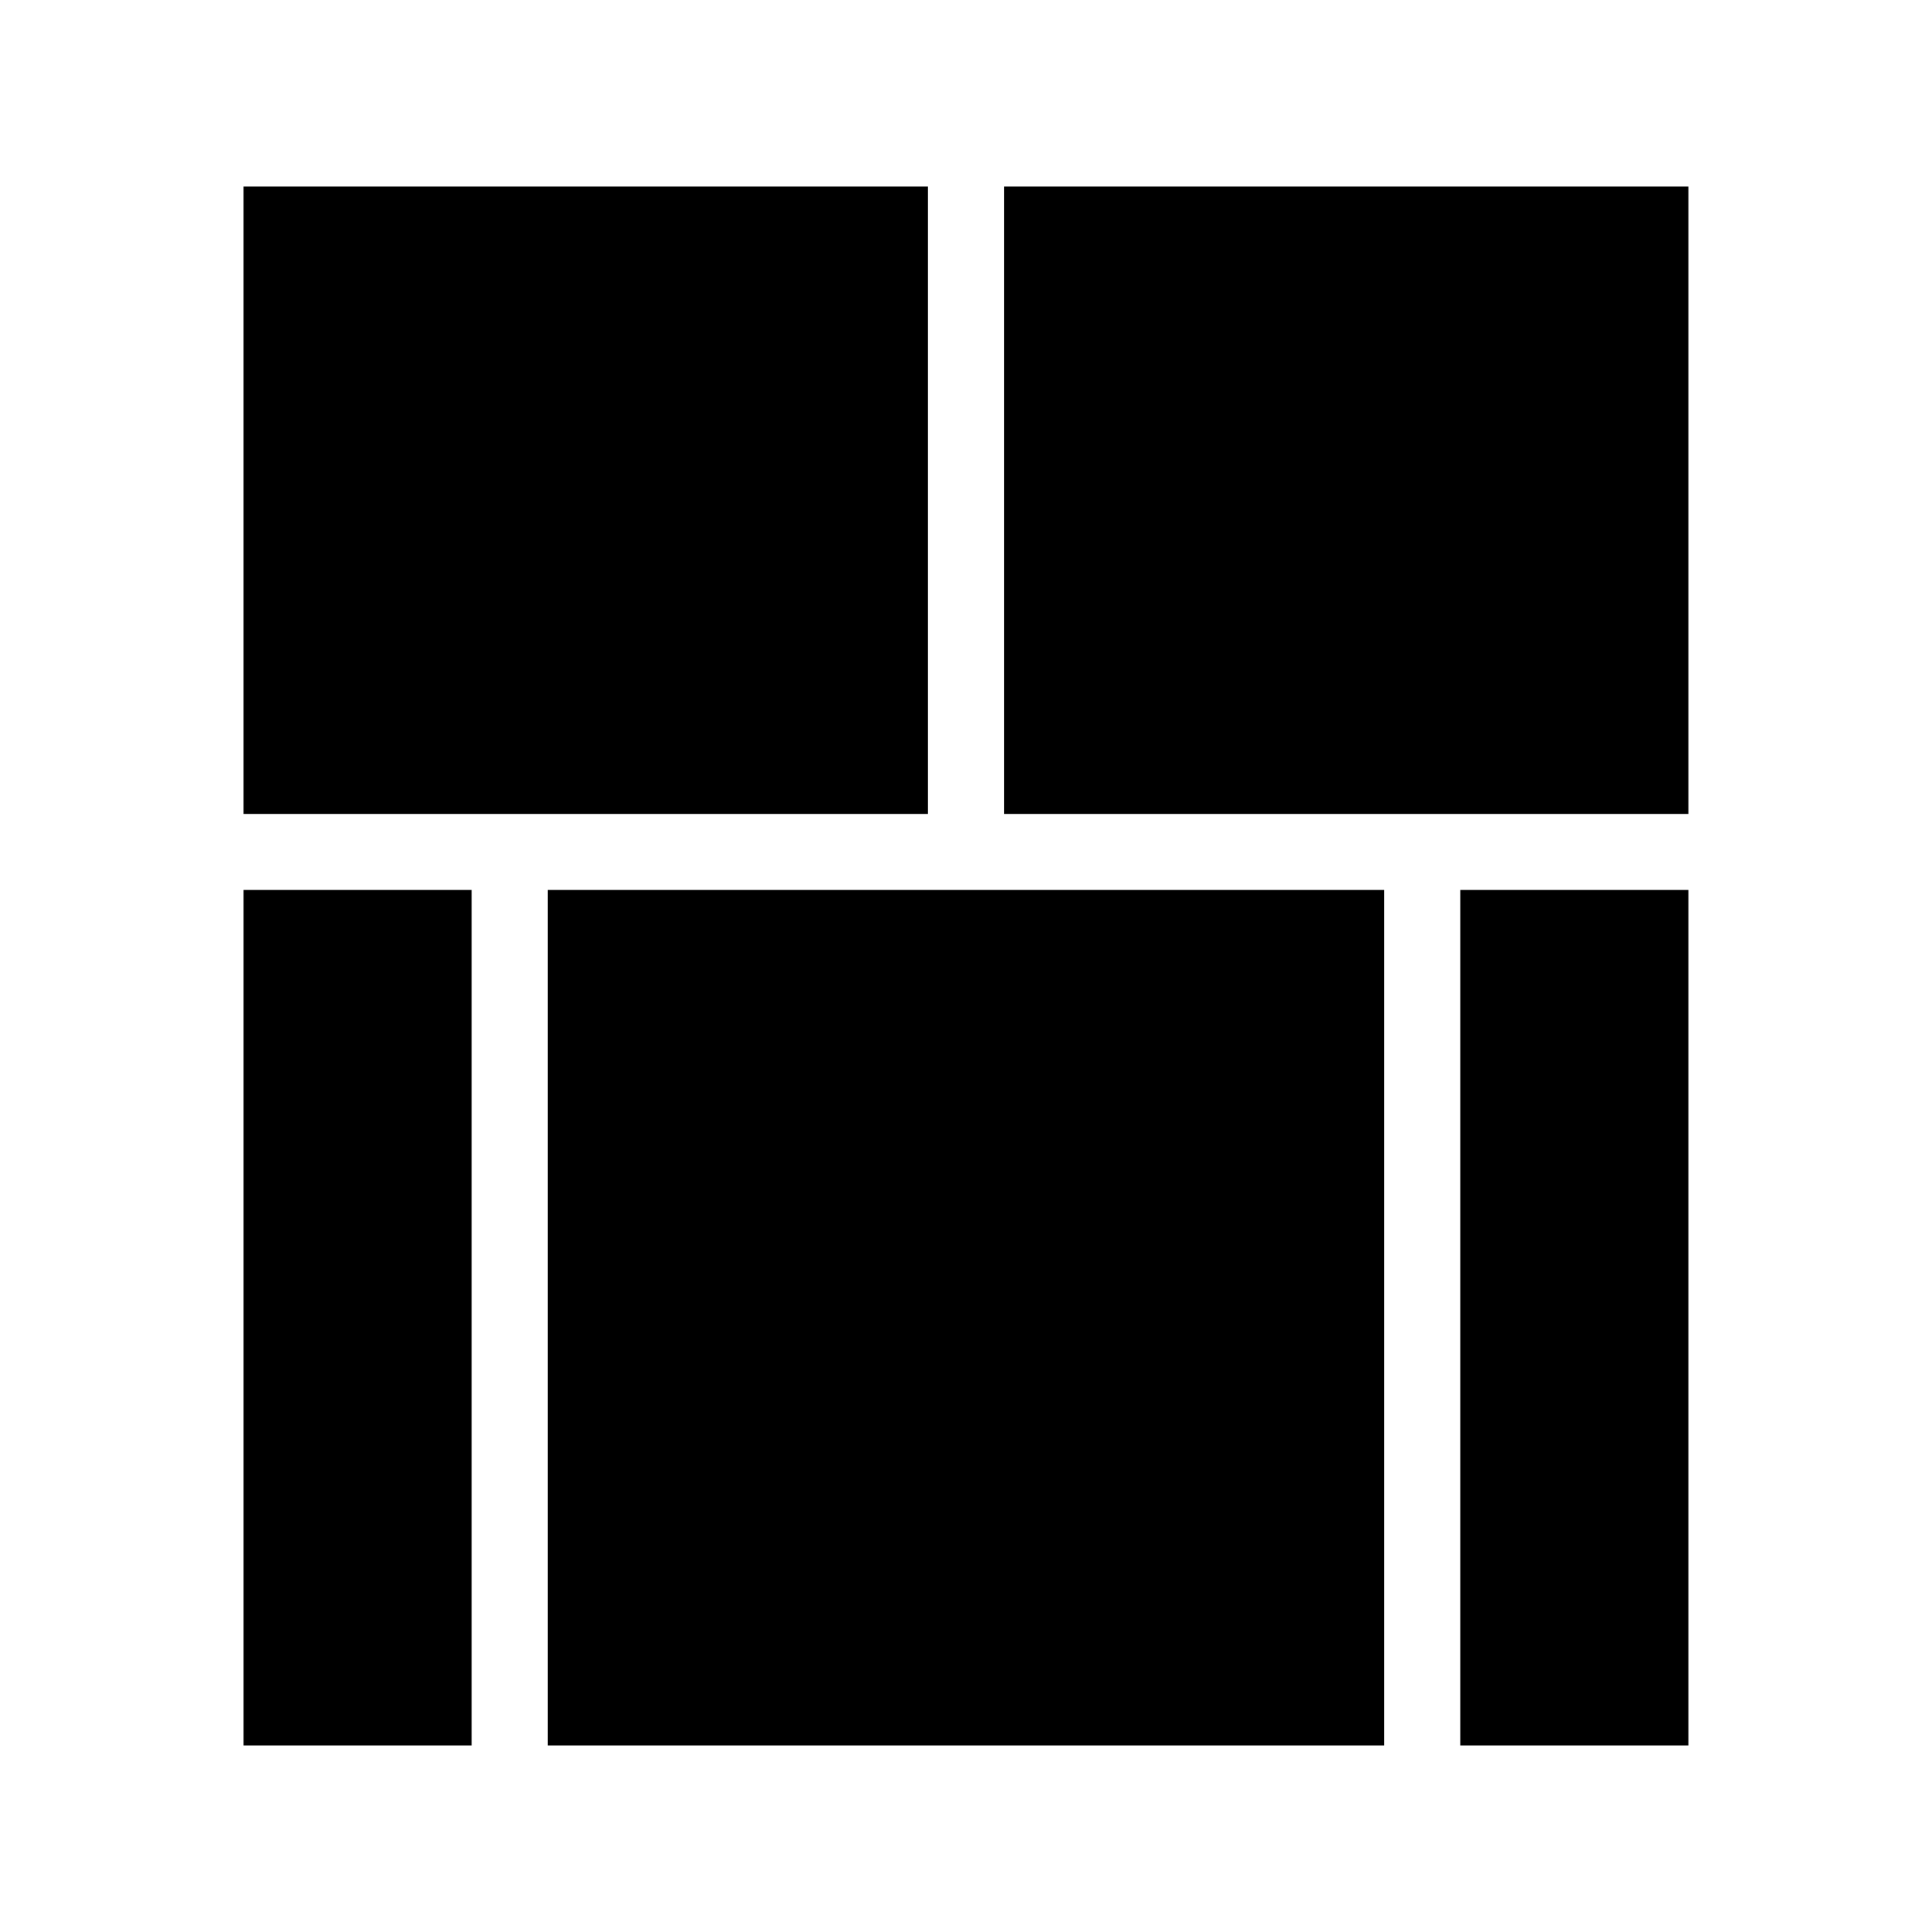
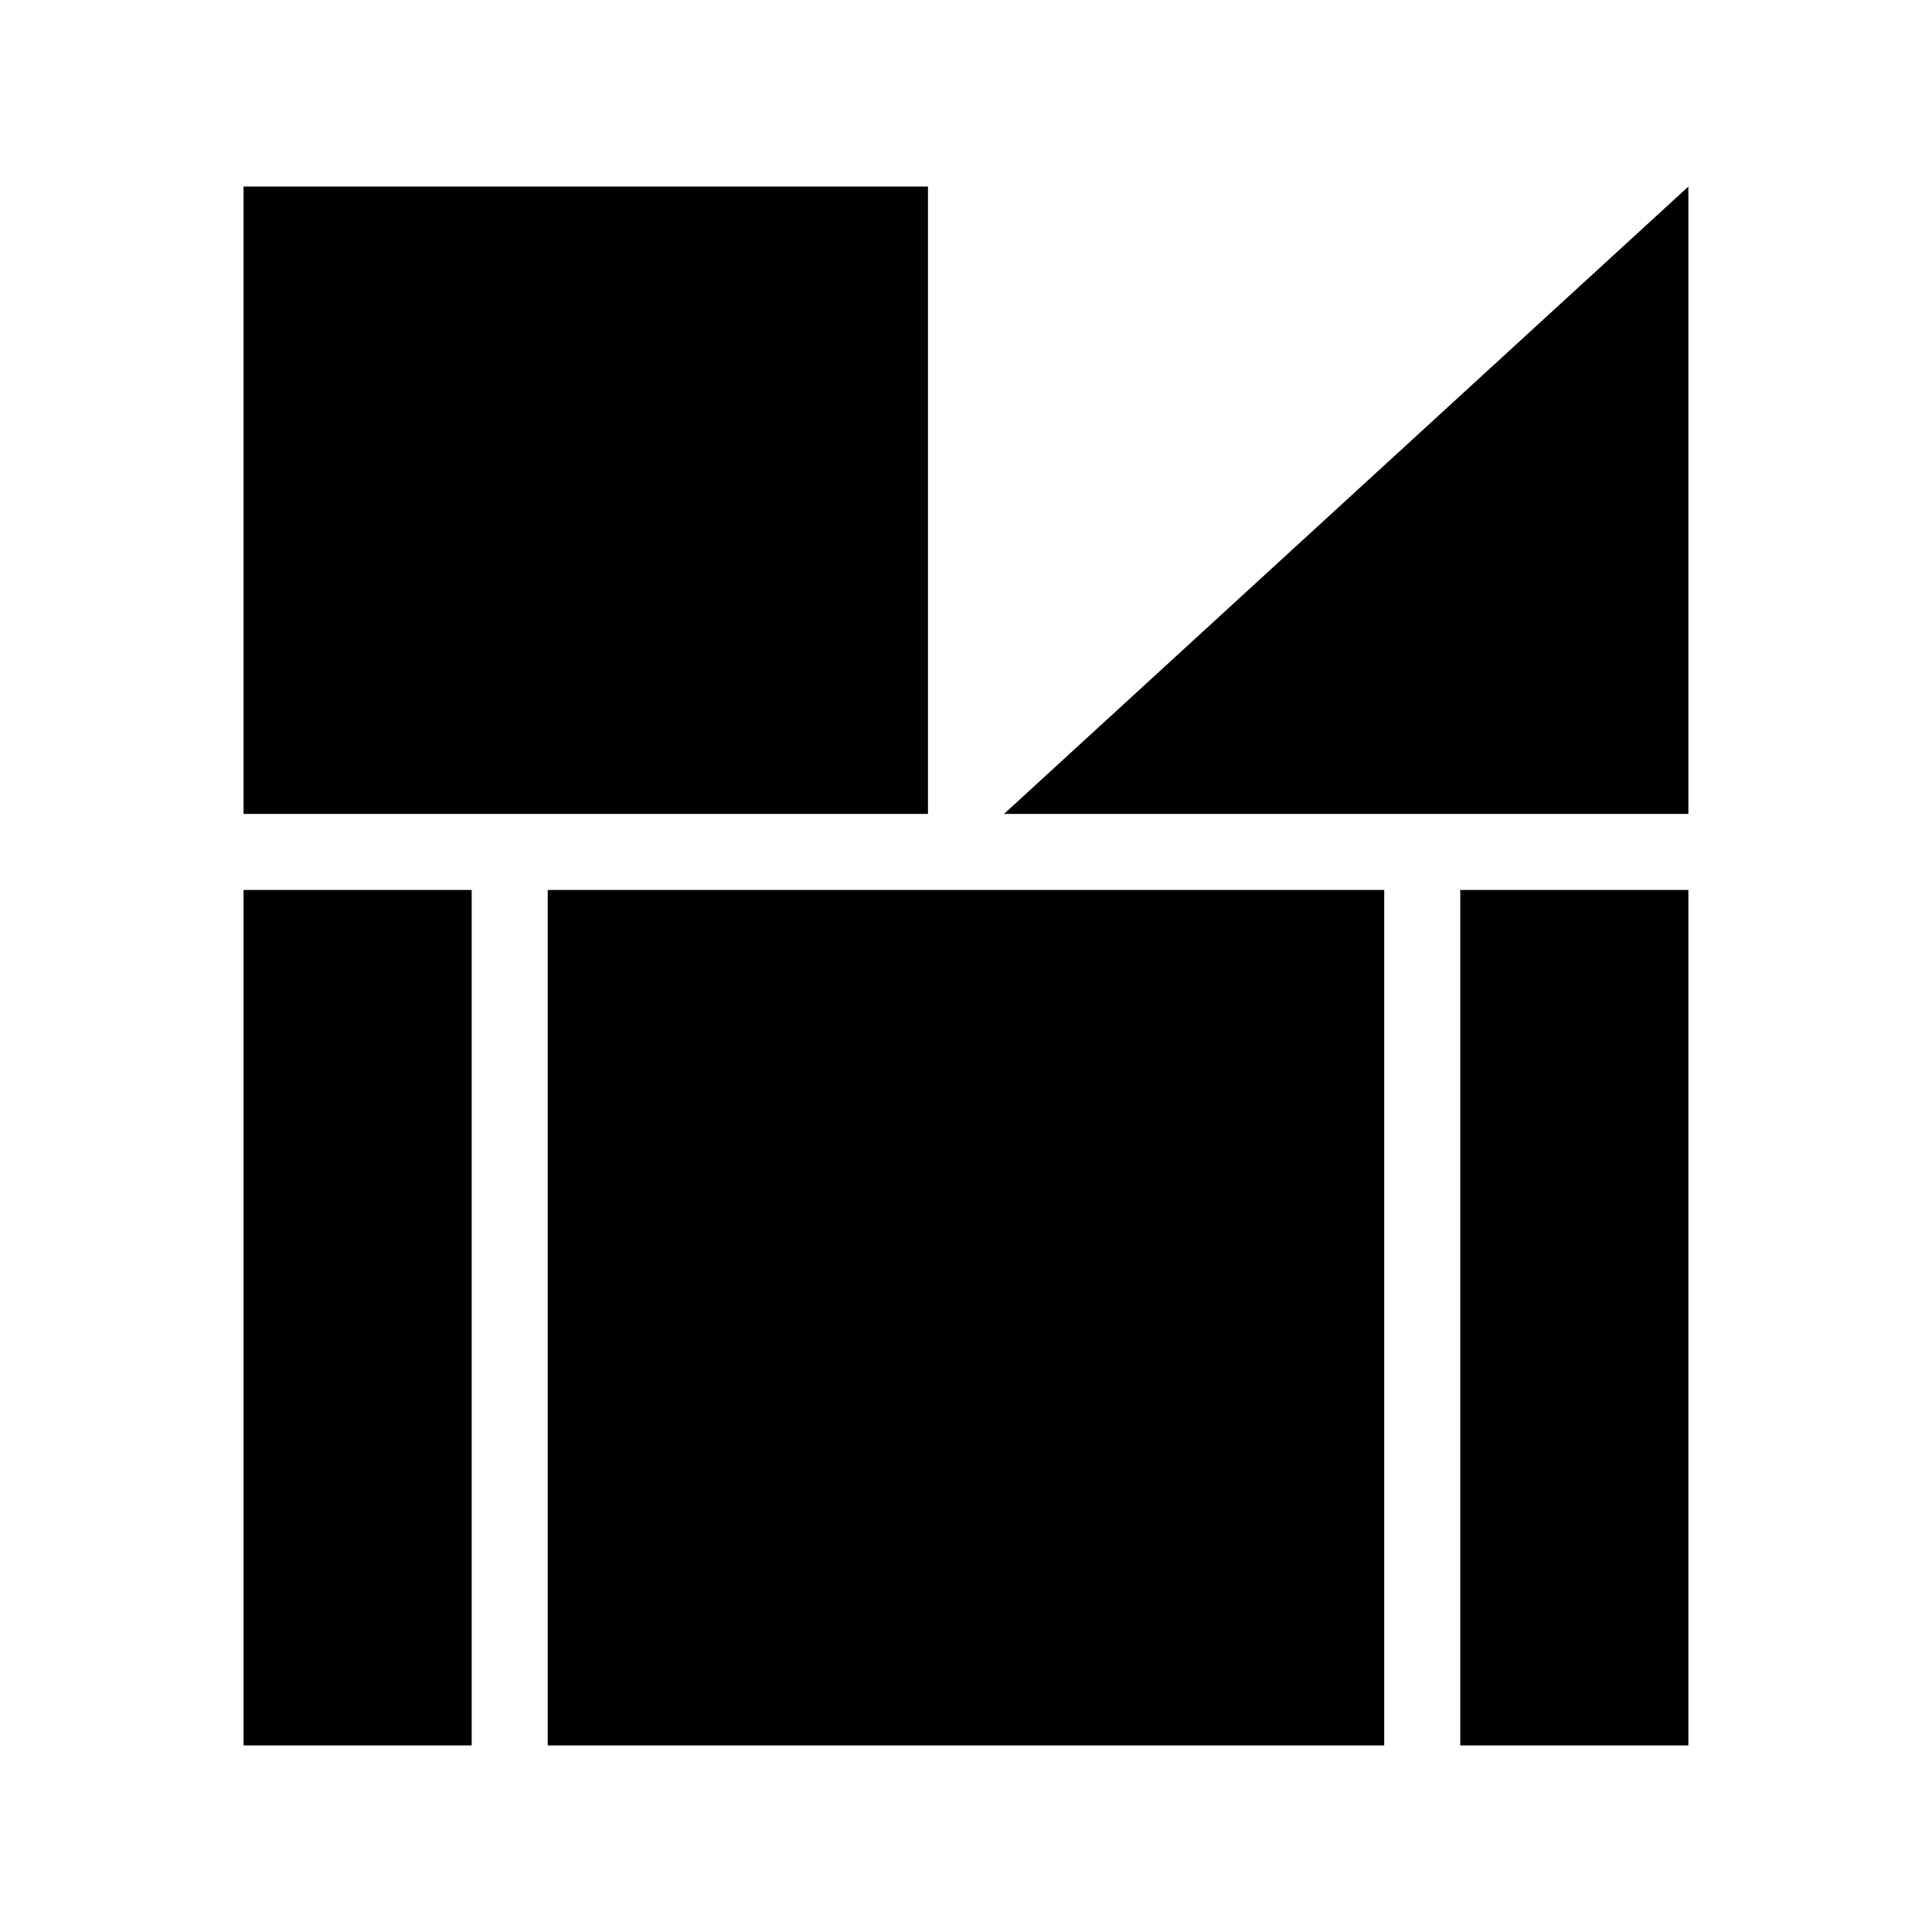
<svg xmlns="http://www.w3.org/2000/svg" fill="#000000" width="800px" height="800px" version="1.1" viewBox="144 144 512 512">
-   <path d="m591.44 193.44v166.26h-181.37v-166.26zm0 186.41v226.71h-60.457v-226.71zm-80.609 0v226.71h-221.68v-226.71zm-120.91-186.41v166.26h-181.38v-166.26zm-120.92 186.41v226.71h-60.457v-226.71z" />
+   <path d="m591.44 193.44v166.26h-181.37zm0 186.41v226.71h-60.457v-226.71zm-80.609 0v226.71h-221.68v-226.71zm-120.91-186.41v166.26h-181.38v-166.26zm-120.92 186.41v226.71h-60.457v-226.71z" />
</svg>